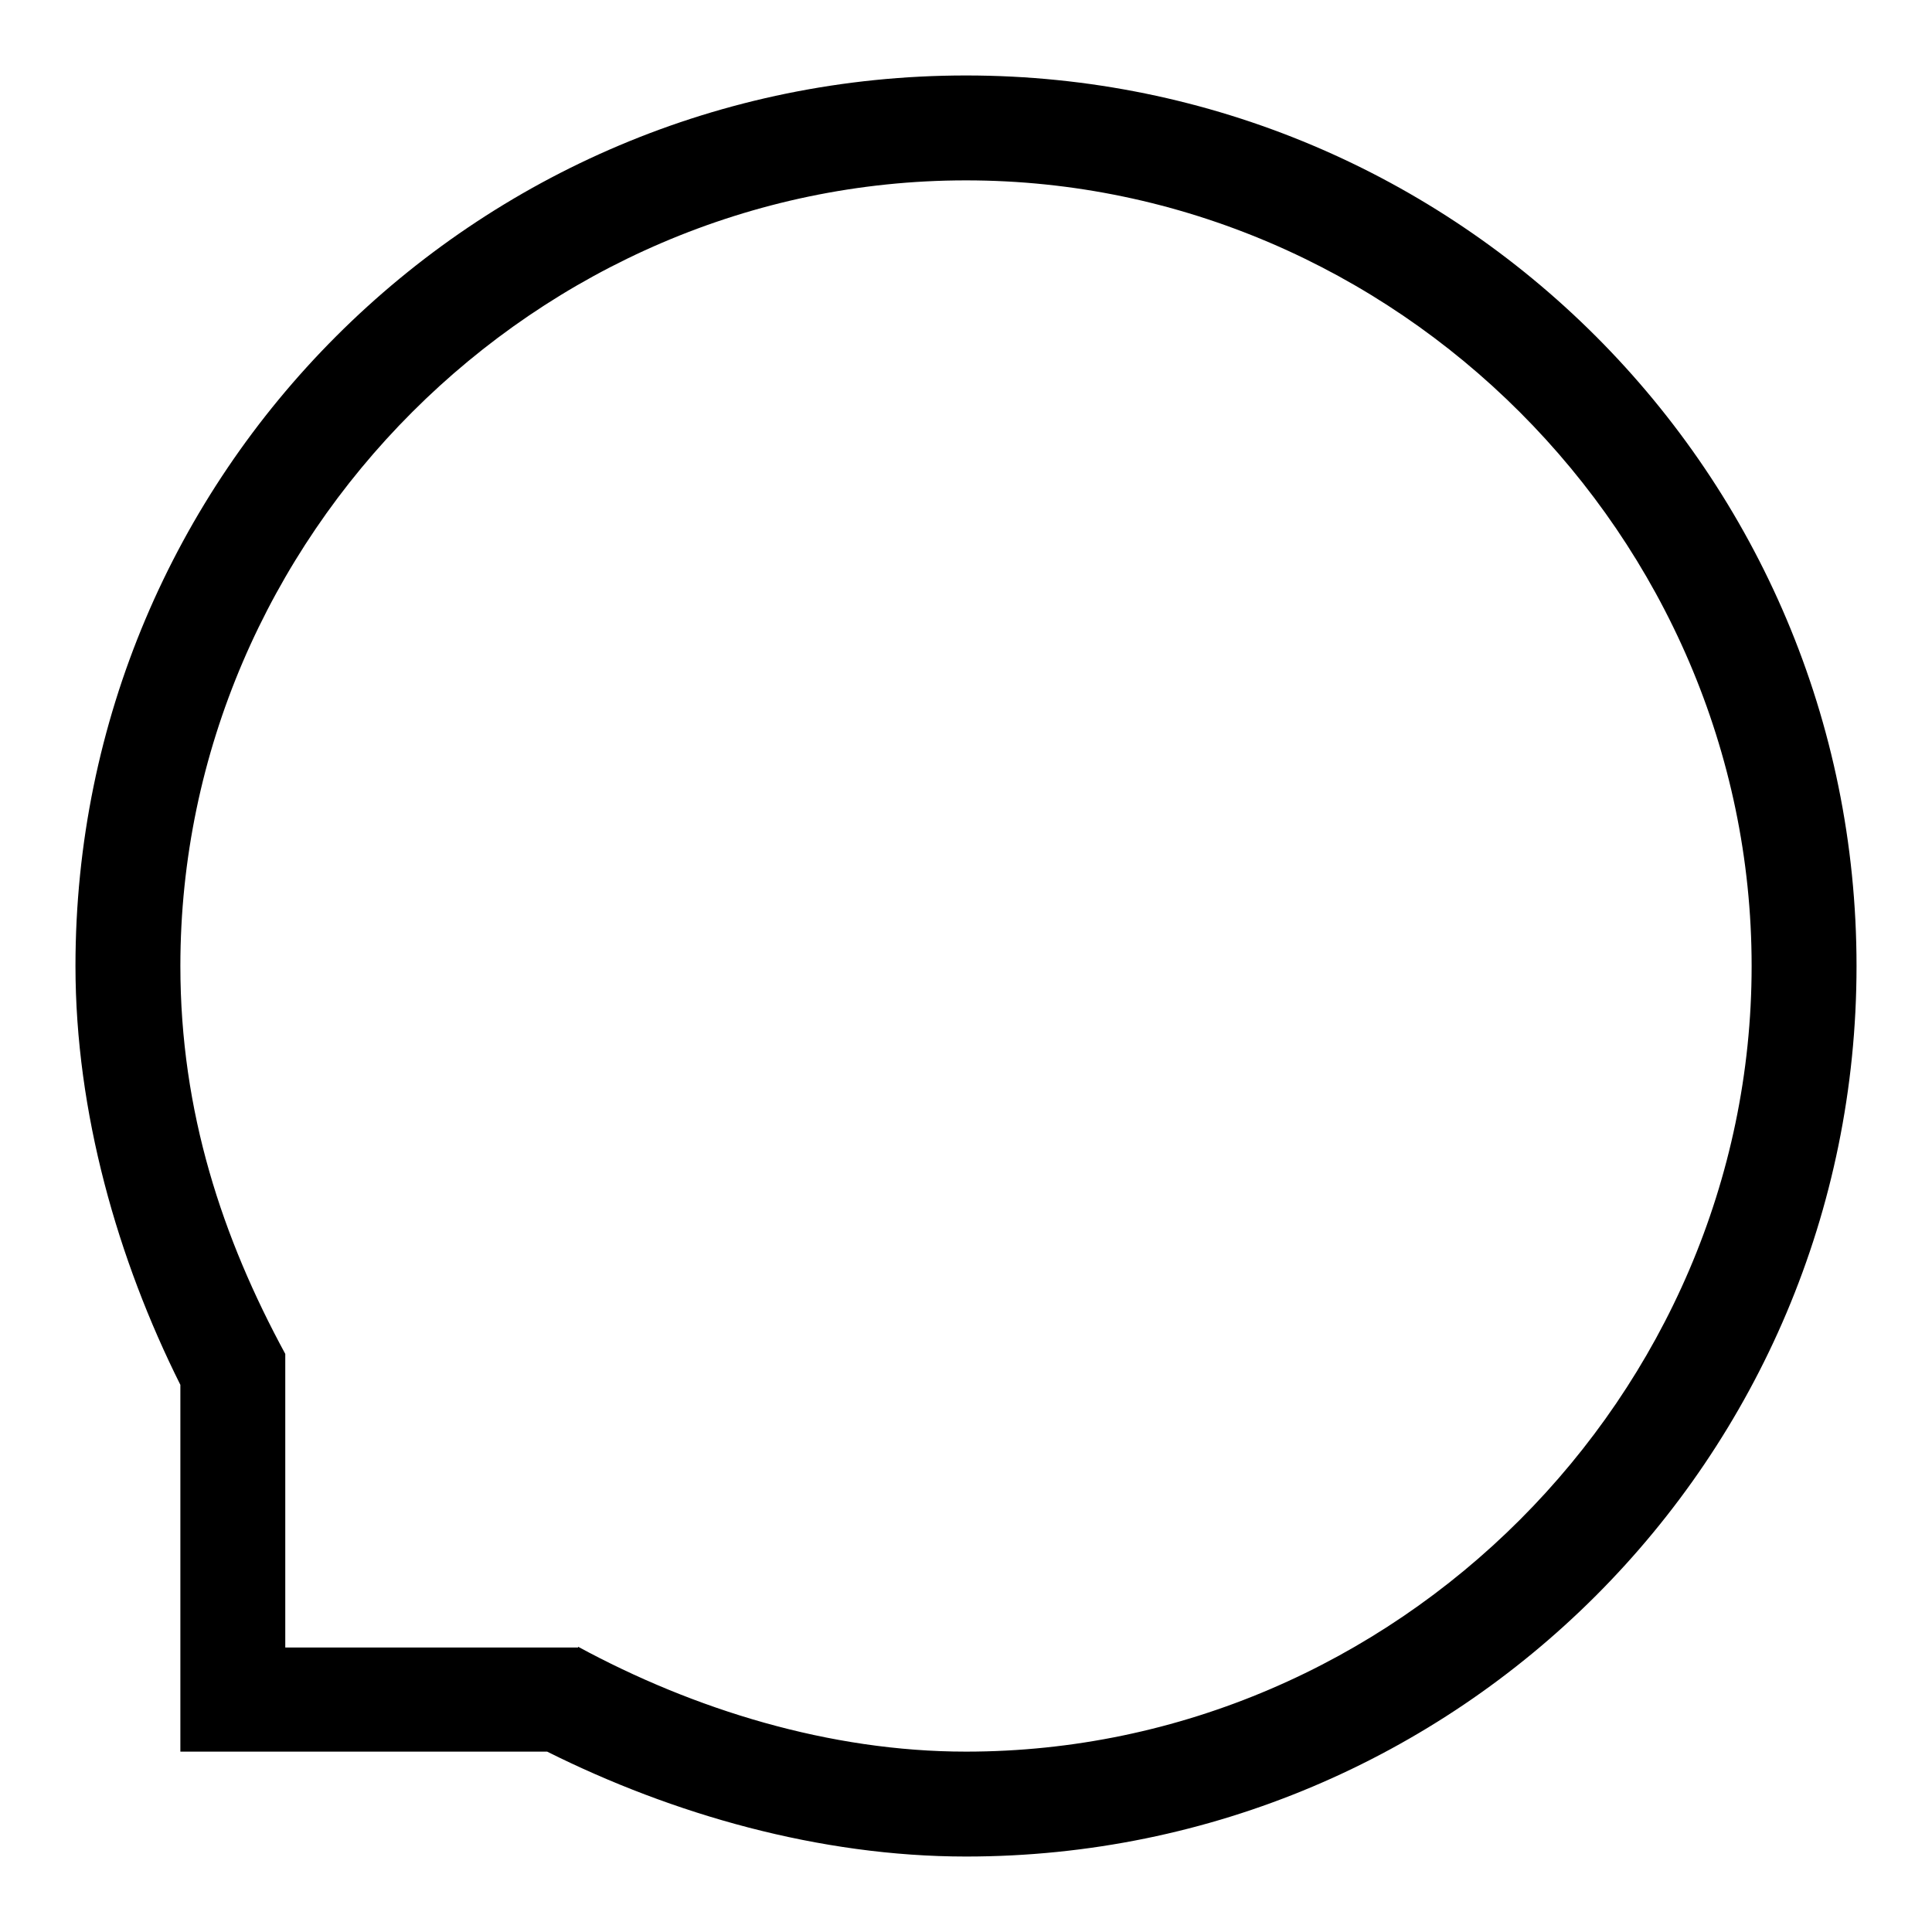
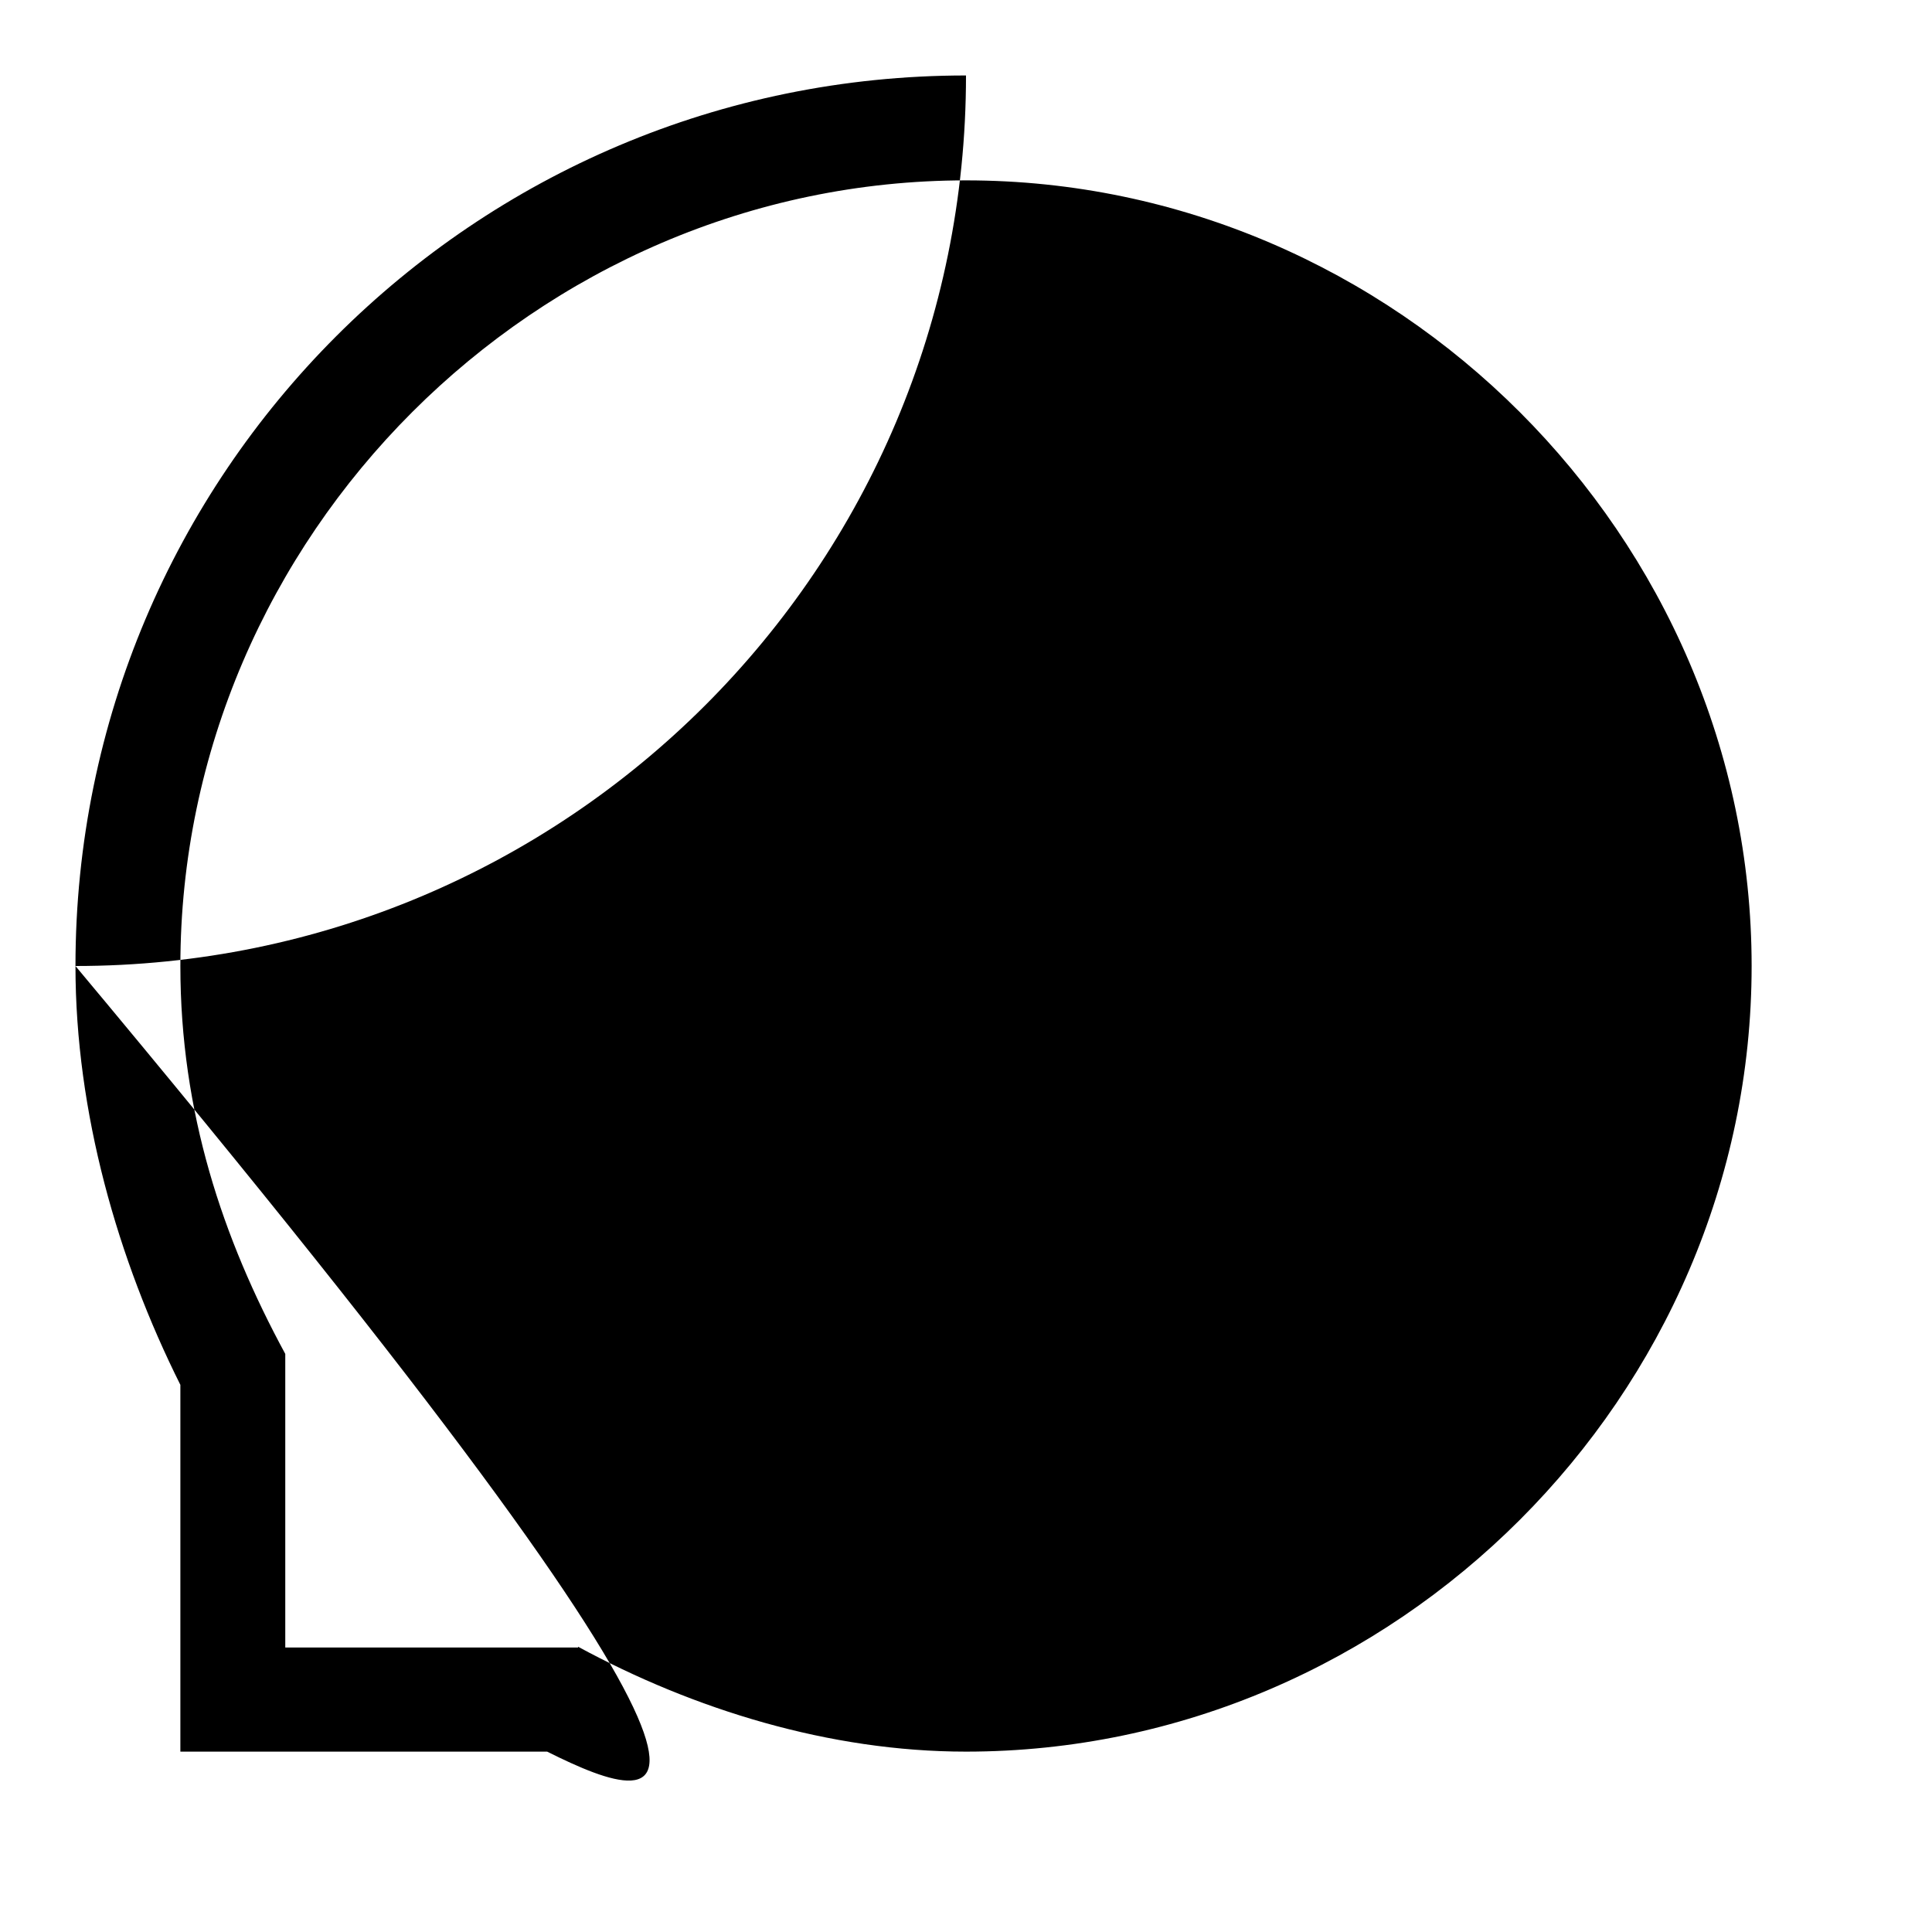
<svg xmlns="http://www.w3.org/2000/svg" version="1.1" x="0px" y="0px" viewBox="0 0 256 256" enable-background="new 0 0 256 256" xml:space="preserve">
  <g>
-     <path fill="#000000" d="M76.6,218.2c15.3,8.3,33.3,13.9,51.4,13.9c56.9,0,104.1-47.2,104.1-104.1c0-56.9-47.2-104.1-104.1-104.1 C71.1,23.9,23.9,71.1,23.9,128c0,19.4,5.6,36.1,13.9,51.4v38.9H76.6z M72.5,232.1H23.9v-48.6C15.6,166.9,10,147.4,10,128 C10,62.8,62.8,10,128,10c65.2,0,118,52.8,118,118c0,65.2-52.8,118-118,118C108.6,246,89.1,240.4,72.5,232.1L72.5,232.1z" />
+     <path fill="#000000" d="M76.6,218.2c15.3,8.3,33.3,13.9,51.4,13.9c56.9,0,104.1-47.2,104.1-104.1c0-56.9-47.2-104.1-104.1-104.1 C71.1,23.9,23.9,71.1,23.9,128c0,19.4,5.6,36.1,13.9,51.4v38.9H76.6z M72.5,232.1H23.9v-48.6C15.6,166.9,10,147.4,10,128 C10,62.8,62.8,10,128,10c0,65.2-52.8,118-118,118C108.6,246,89.1,240.4,72.5,232.1L72.5,232.1z" />
  </g>
</svg>